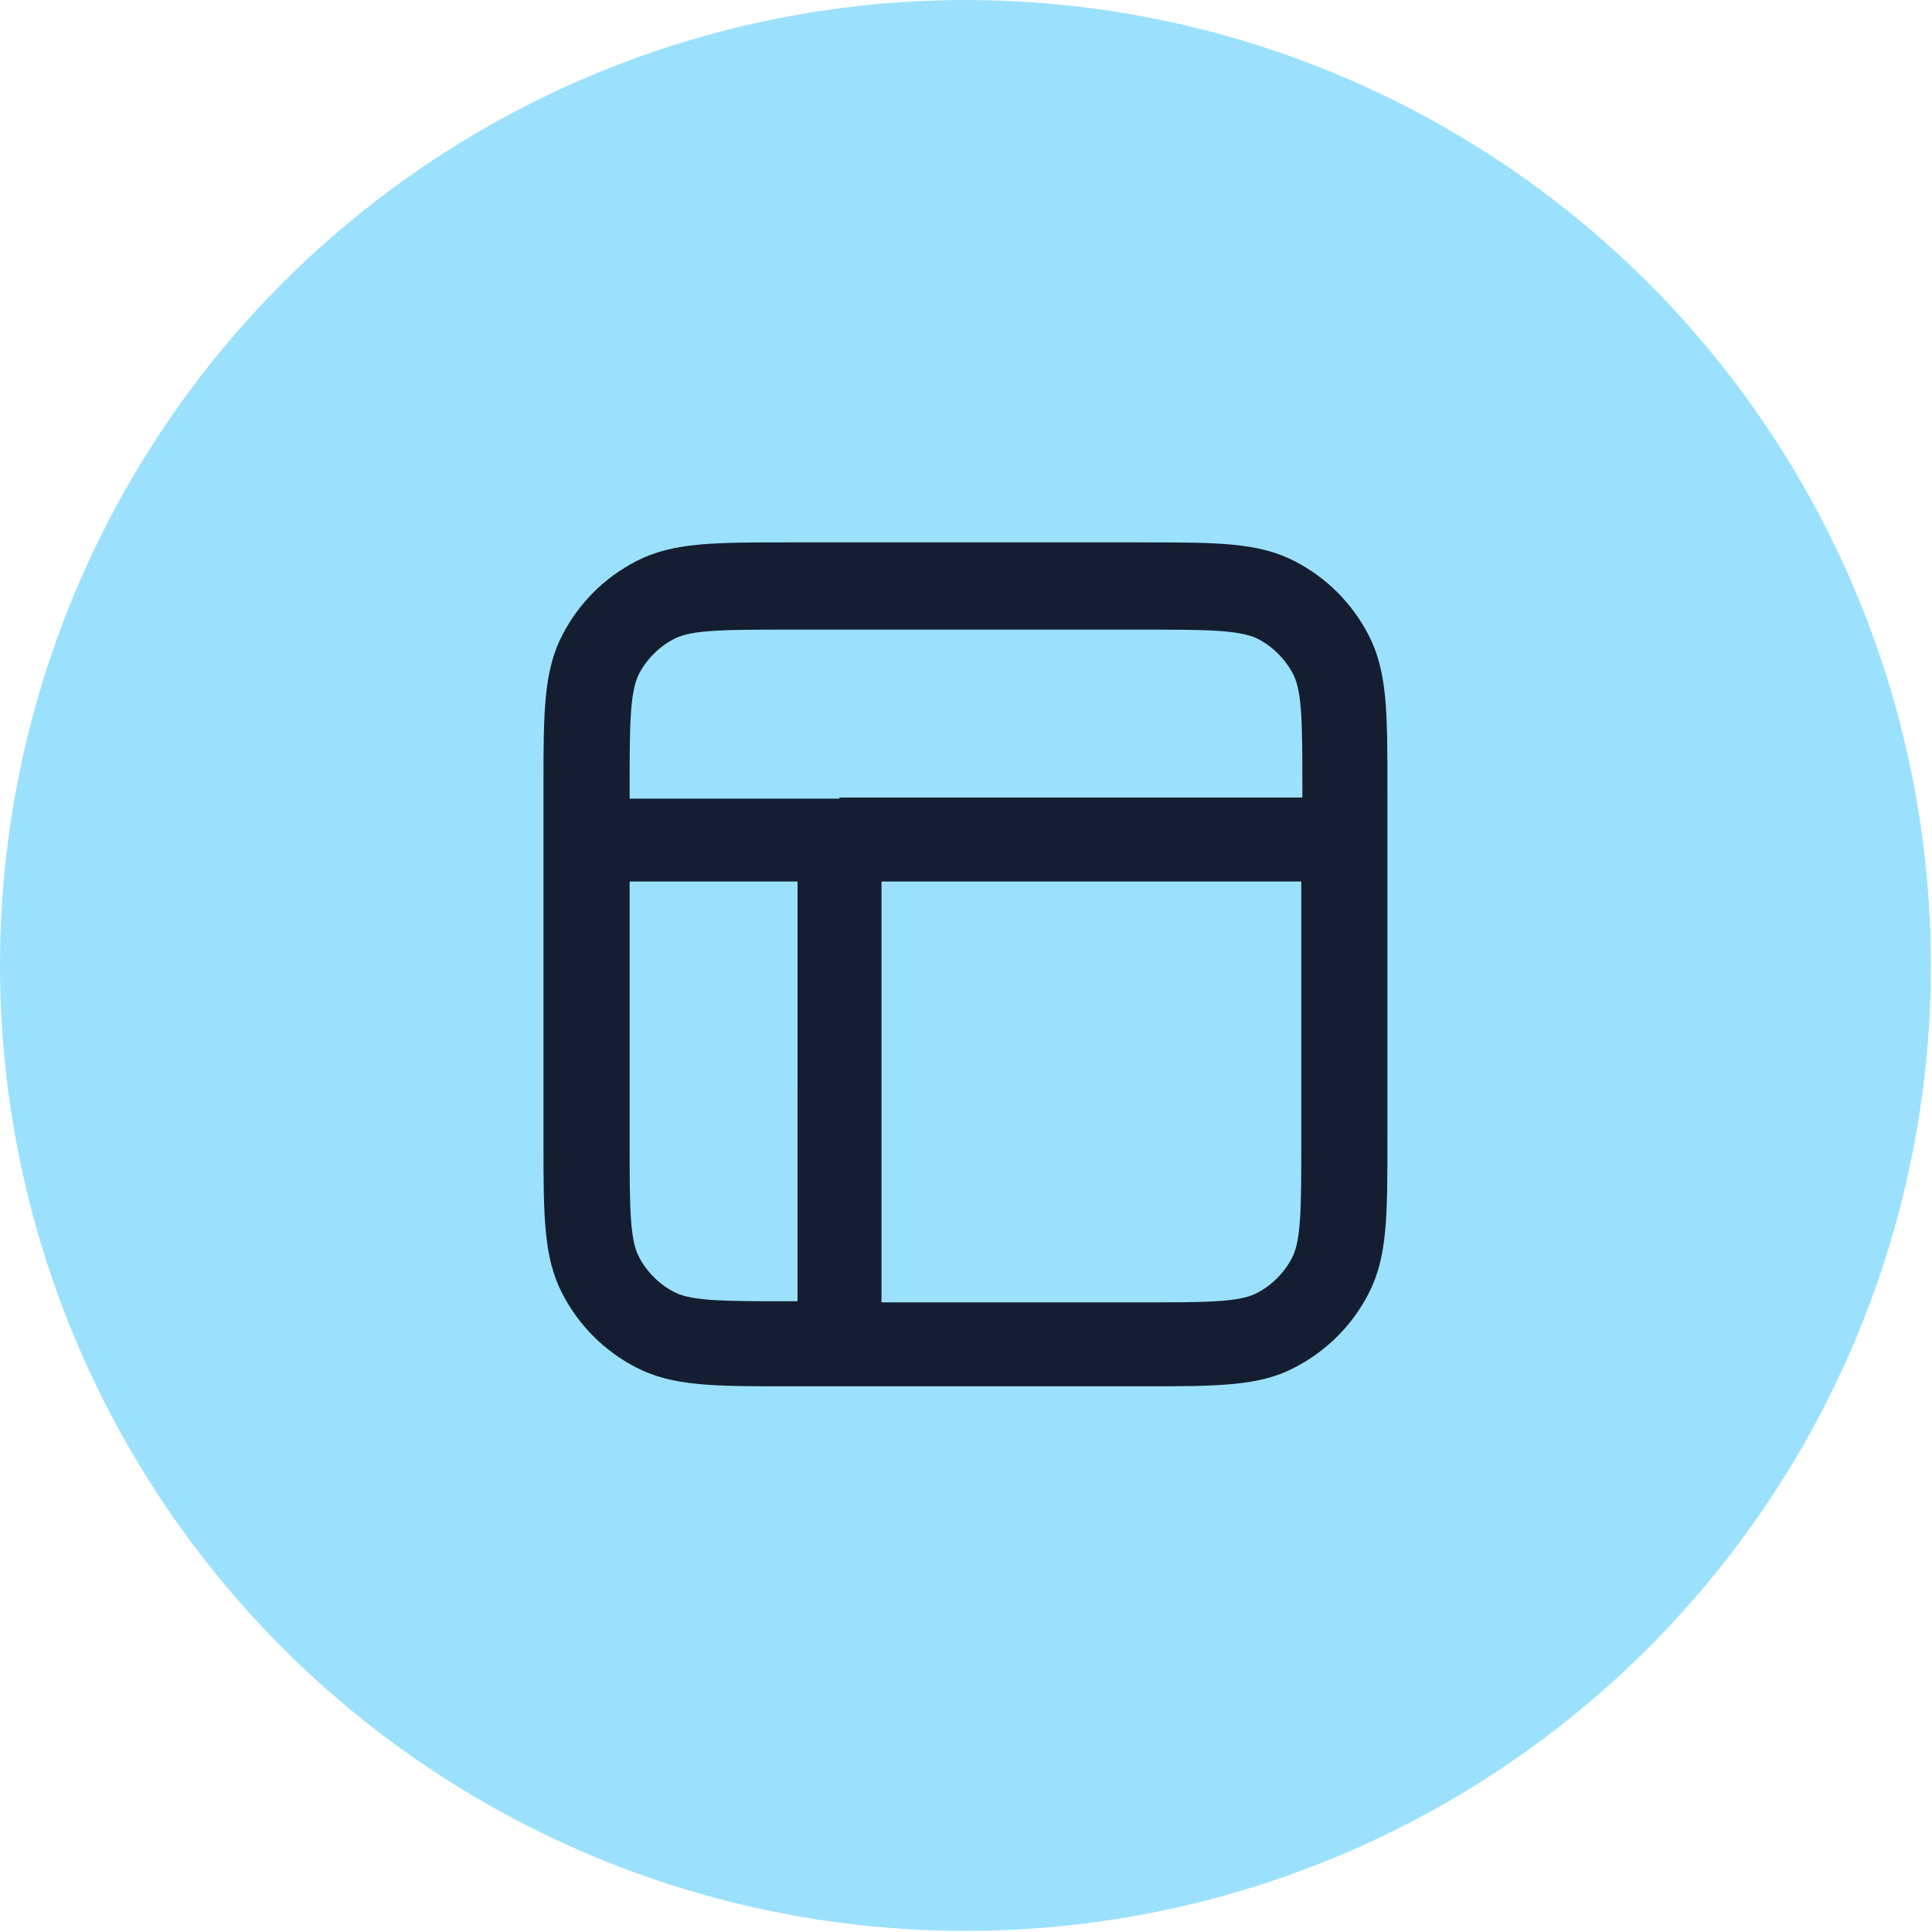
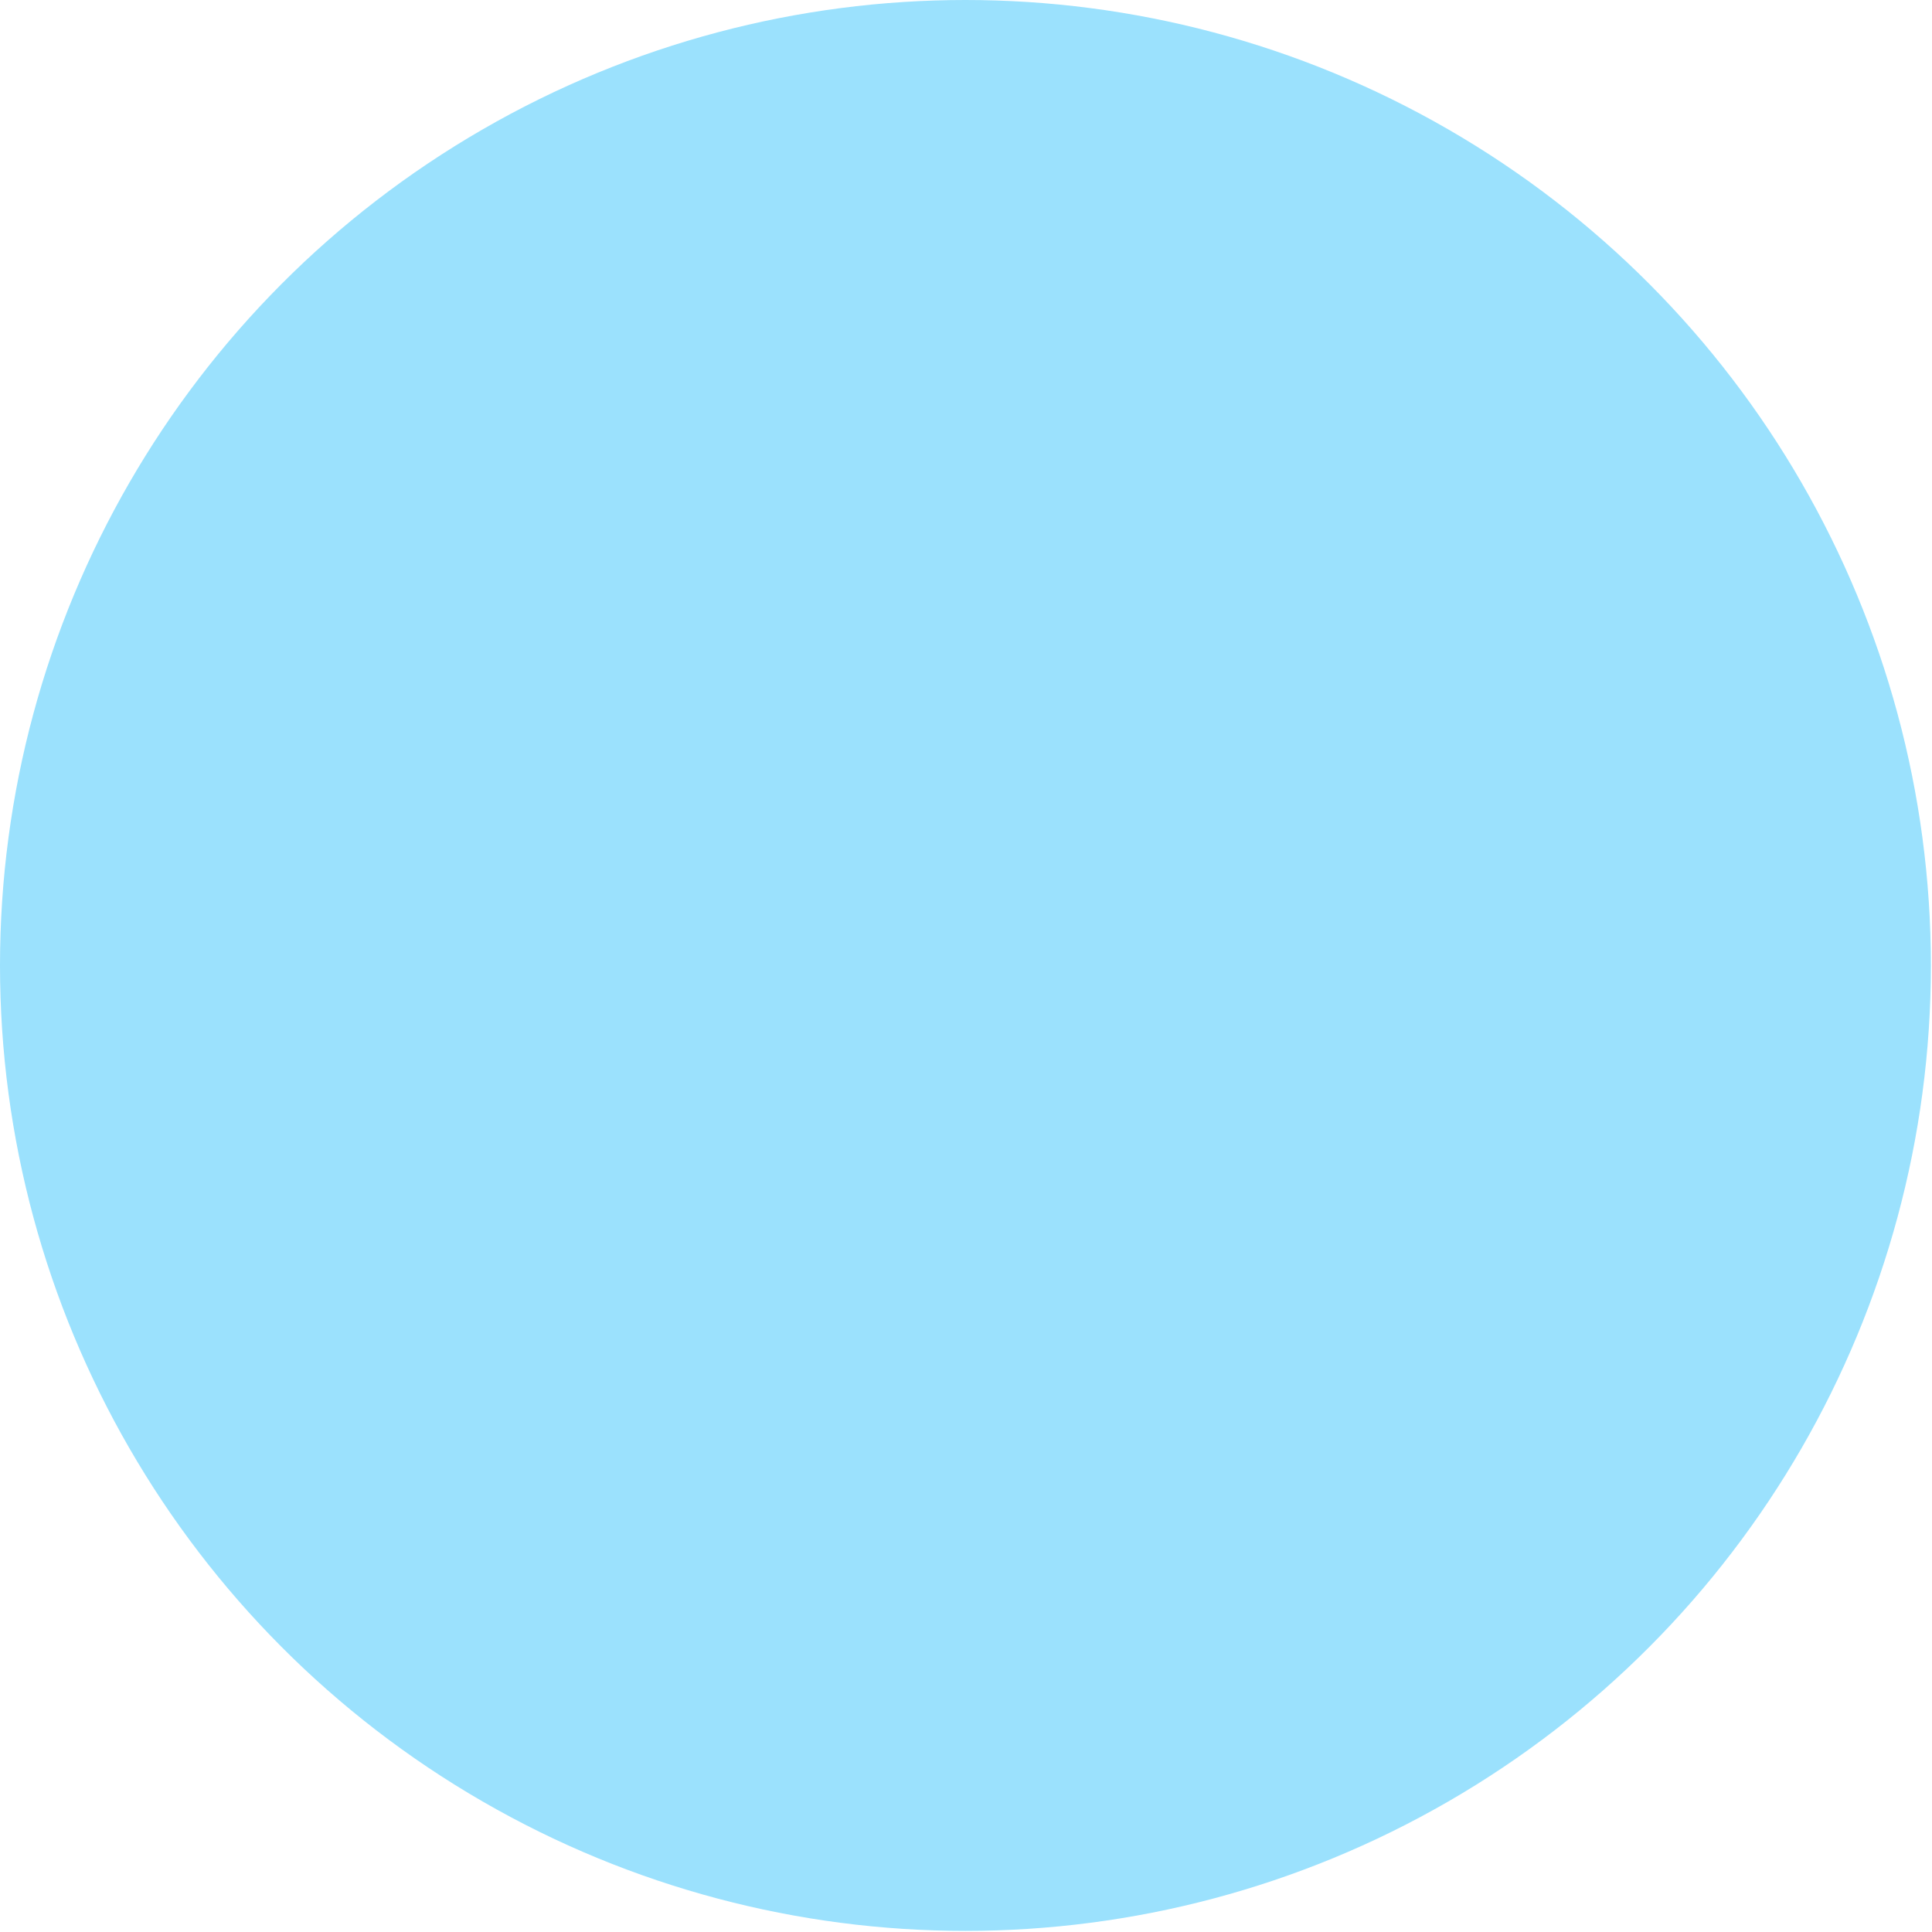
<svg xmlns="http://www.w3.org/2000/svg" version="1.1" id="Layer_2_1_" x="0px" y="0px" viewBox="0 0 174.9 174.9" style="enable-background:new 0 0 174.9 174.9;" xml:space="preserve">
  <style type="text/css">
	.st0{fill:#9BE1FD;}
	.st1{fill:#141E30;}
</style>
  <circle class="st0" cx="87.4" cy="87.4" r="87.4" />
-   <path class="st1" d="M103.4,125.5h-32c-6.8,0-10.5,0-13.8-1.7c-2.9-1.5-5.2-3.8-6.7-6.7c-1.7-3.3-1.7-7-1.7-13.8v-32  c0-6.8,0-10.5,1.7-13.8c1.5-2.9,3.8-5.2,6.7-6.7c3.3-1.7,7-1.7,13.8-1.7h32c6.8,0,10.5,0,13.8,1.7c2.9,1.5,5.2,3.8,6.7,6.7  c1.7,3.3,1.7,7,1.7,13.8v32c0,6.8,0,10.5-1.7,13.8c-1.5,2.9-3.8,5.2-6.7,6.7C114,125.5,110.2,125.5,103.4,125.5z M79.8,117.9h23.6  c5.6,0,8.7,0,10.3-0.8c1.4-0.7,2.6-1.9,3.3-3.3c0.8-1.6,0.8-4.7,0.8-10.3V79.8H79.8V117.9z M57,79.8v23.6c0,5.6,0,8.7,0.8,10.3  c0.7,1.4,1.9,2.6,3.3,3.3c1.6,0.8,4.7,0.8,10.3,0.8h0.8V79.8H57z M76,72.2h41.9v-0.8c0-5.6,0-8.7-0.8-10.3c-0.7-1.4-1.9-2.6-3.3-3.3  C112.1,57,109,57,103.4,57h-32c-5.6,0-8.7,0-10.3,0.8c-1.4,0.7-2.6,1.9-3.3,3.3C57,62.8,57,65.9,57,71.5v0.8H76z" />
</svg>